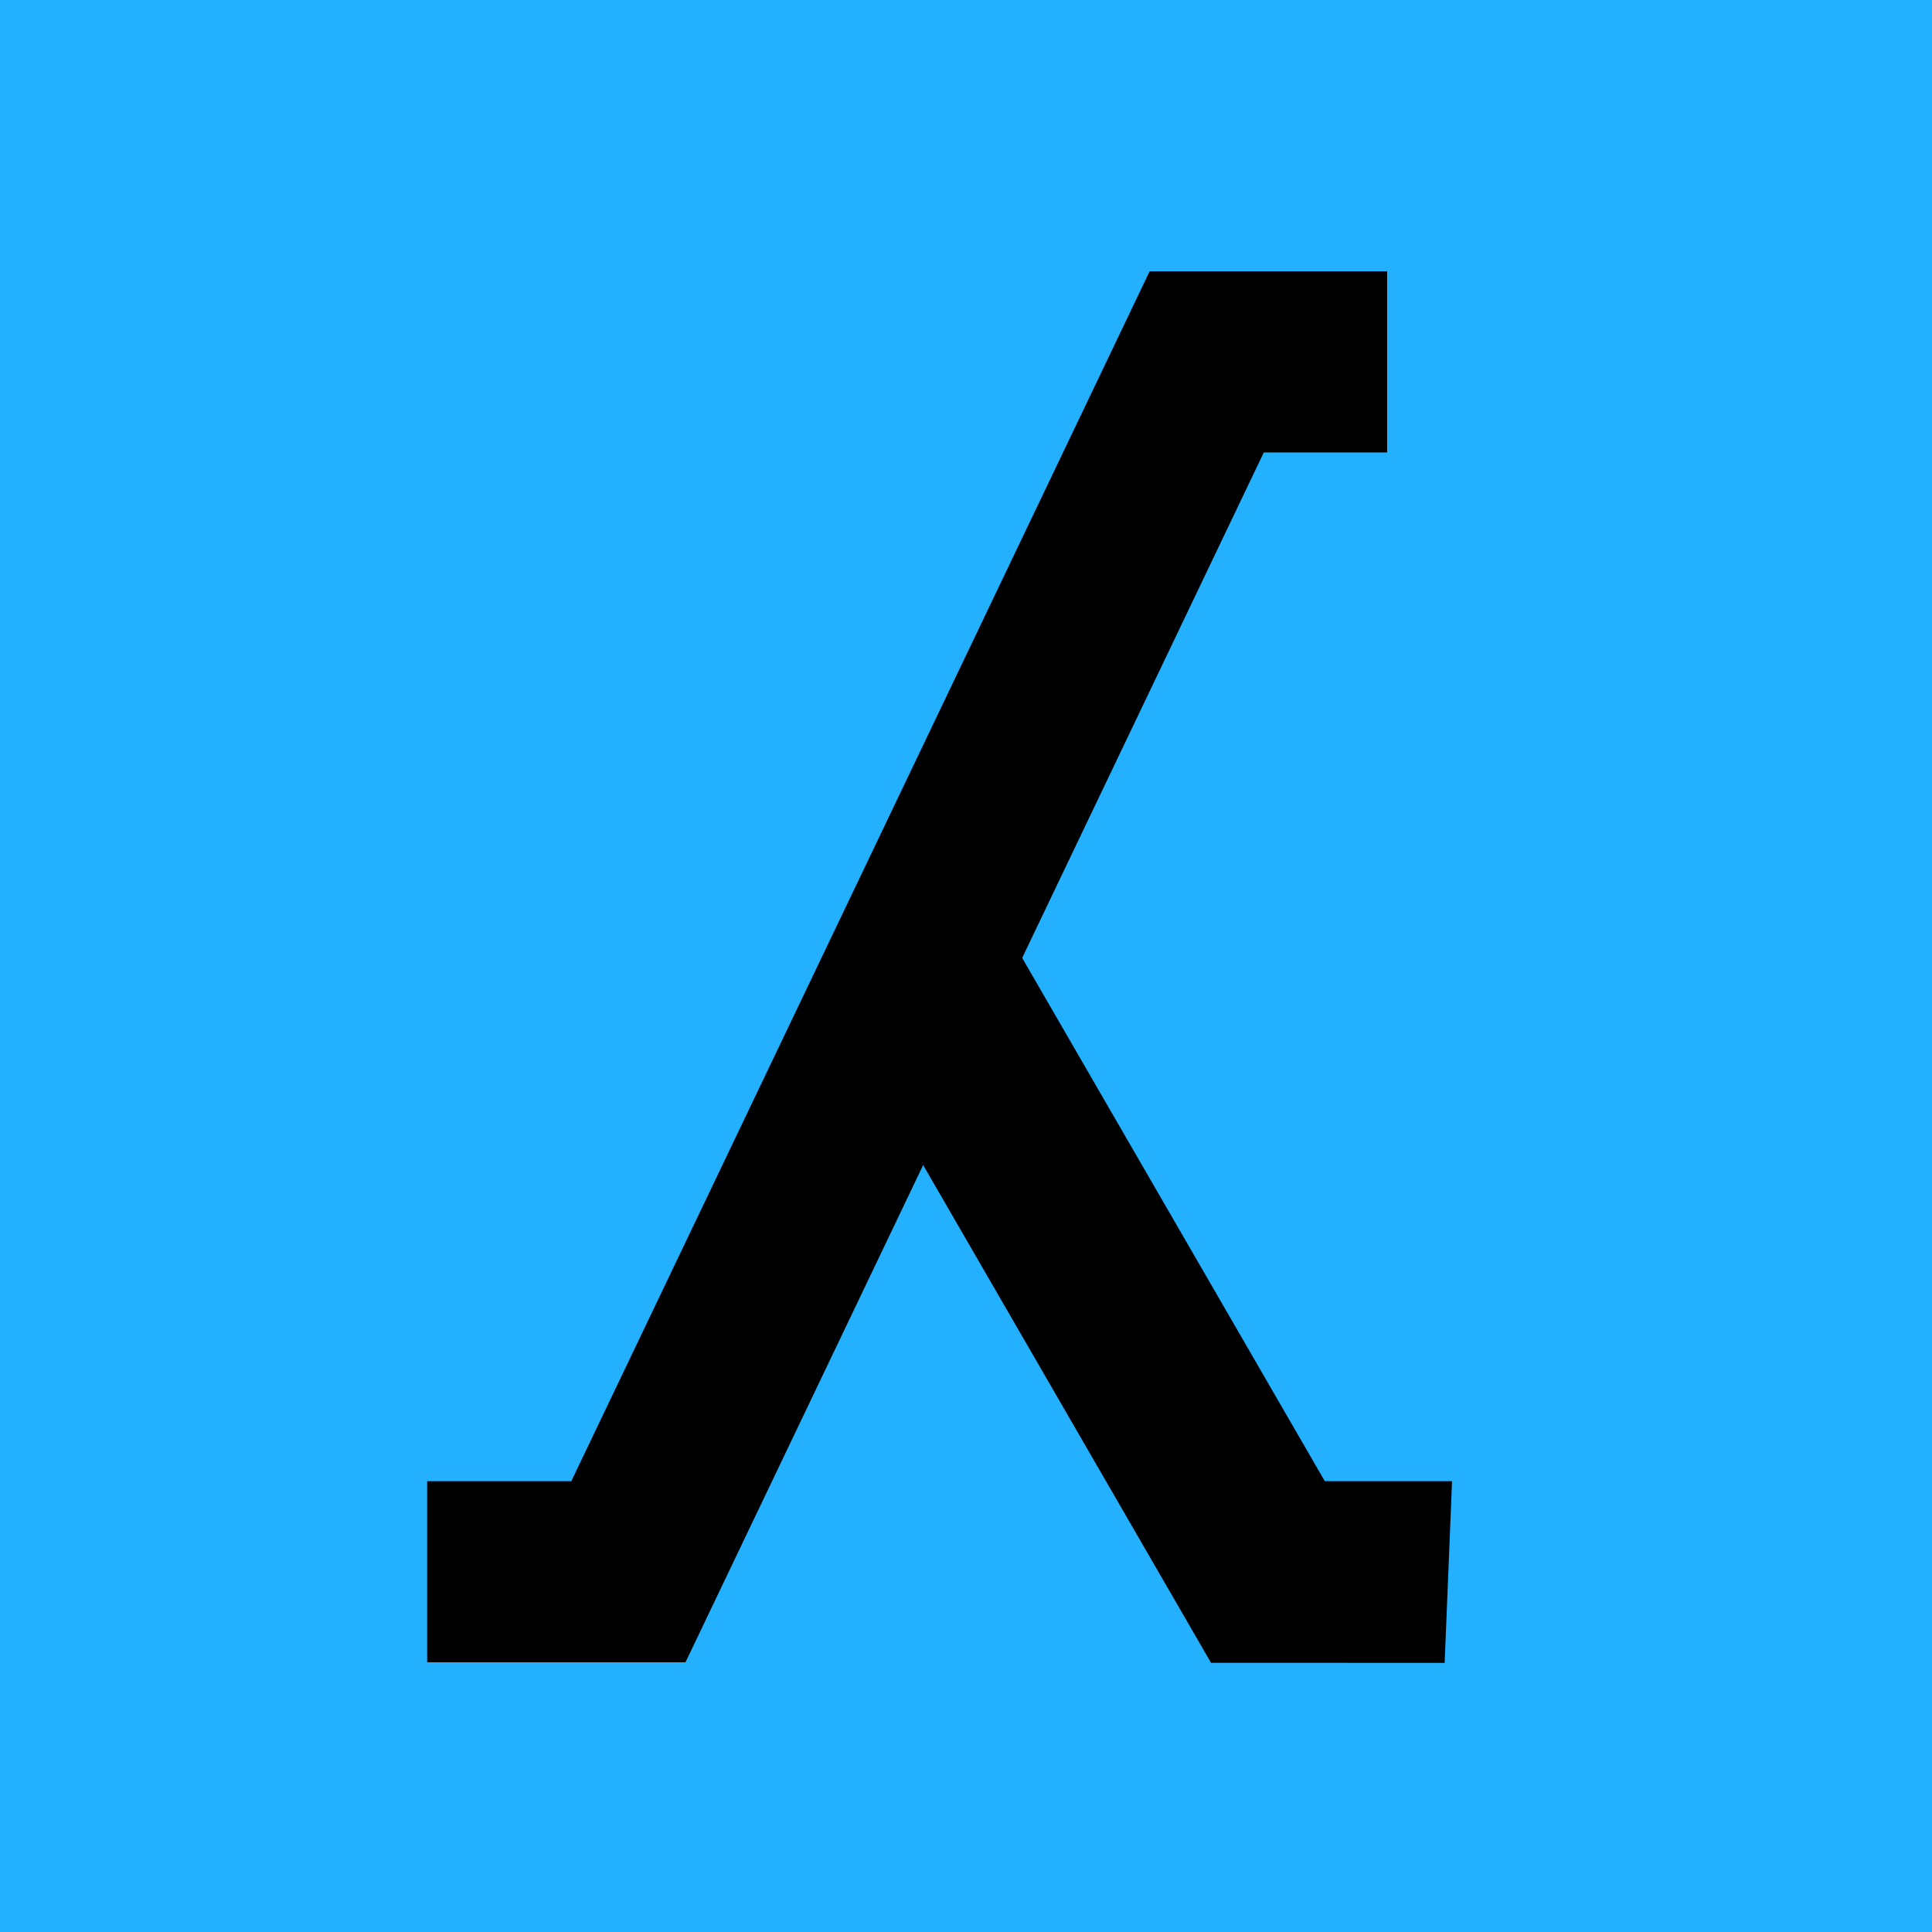
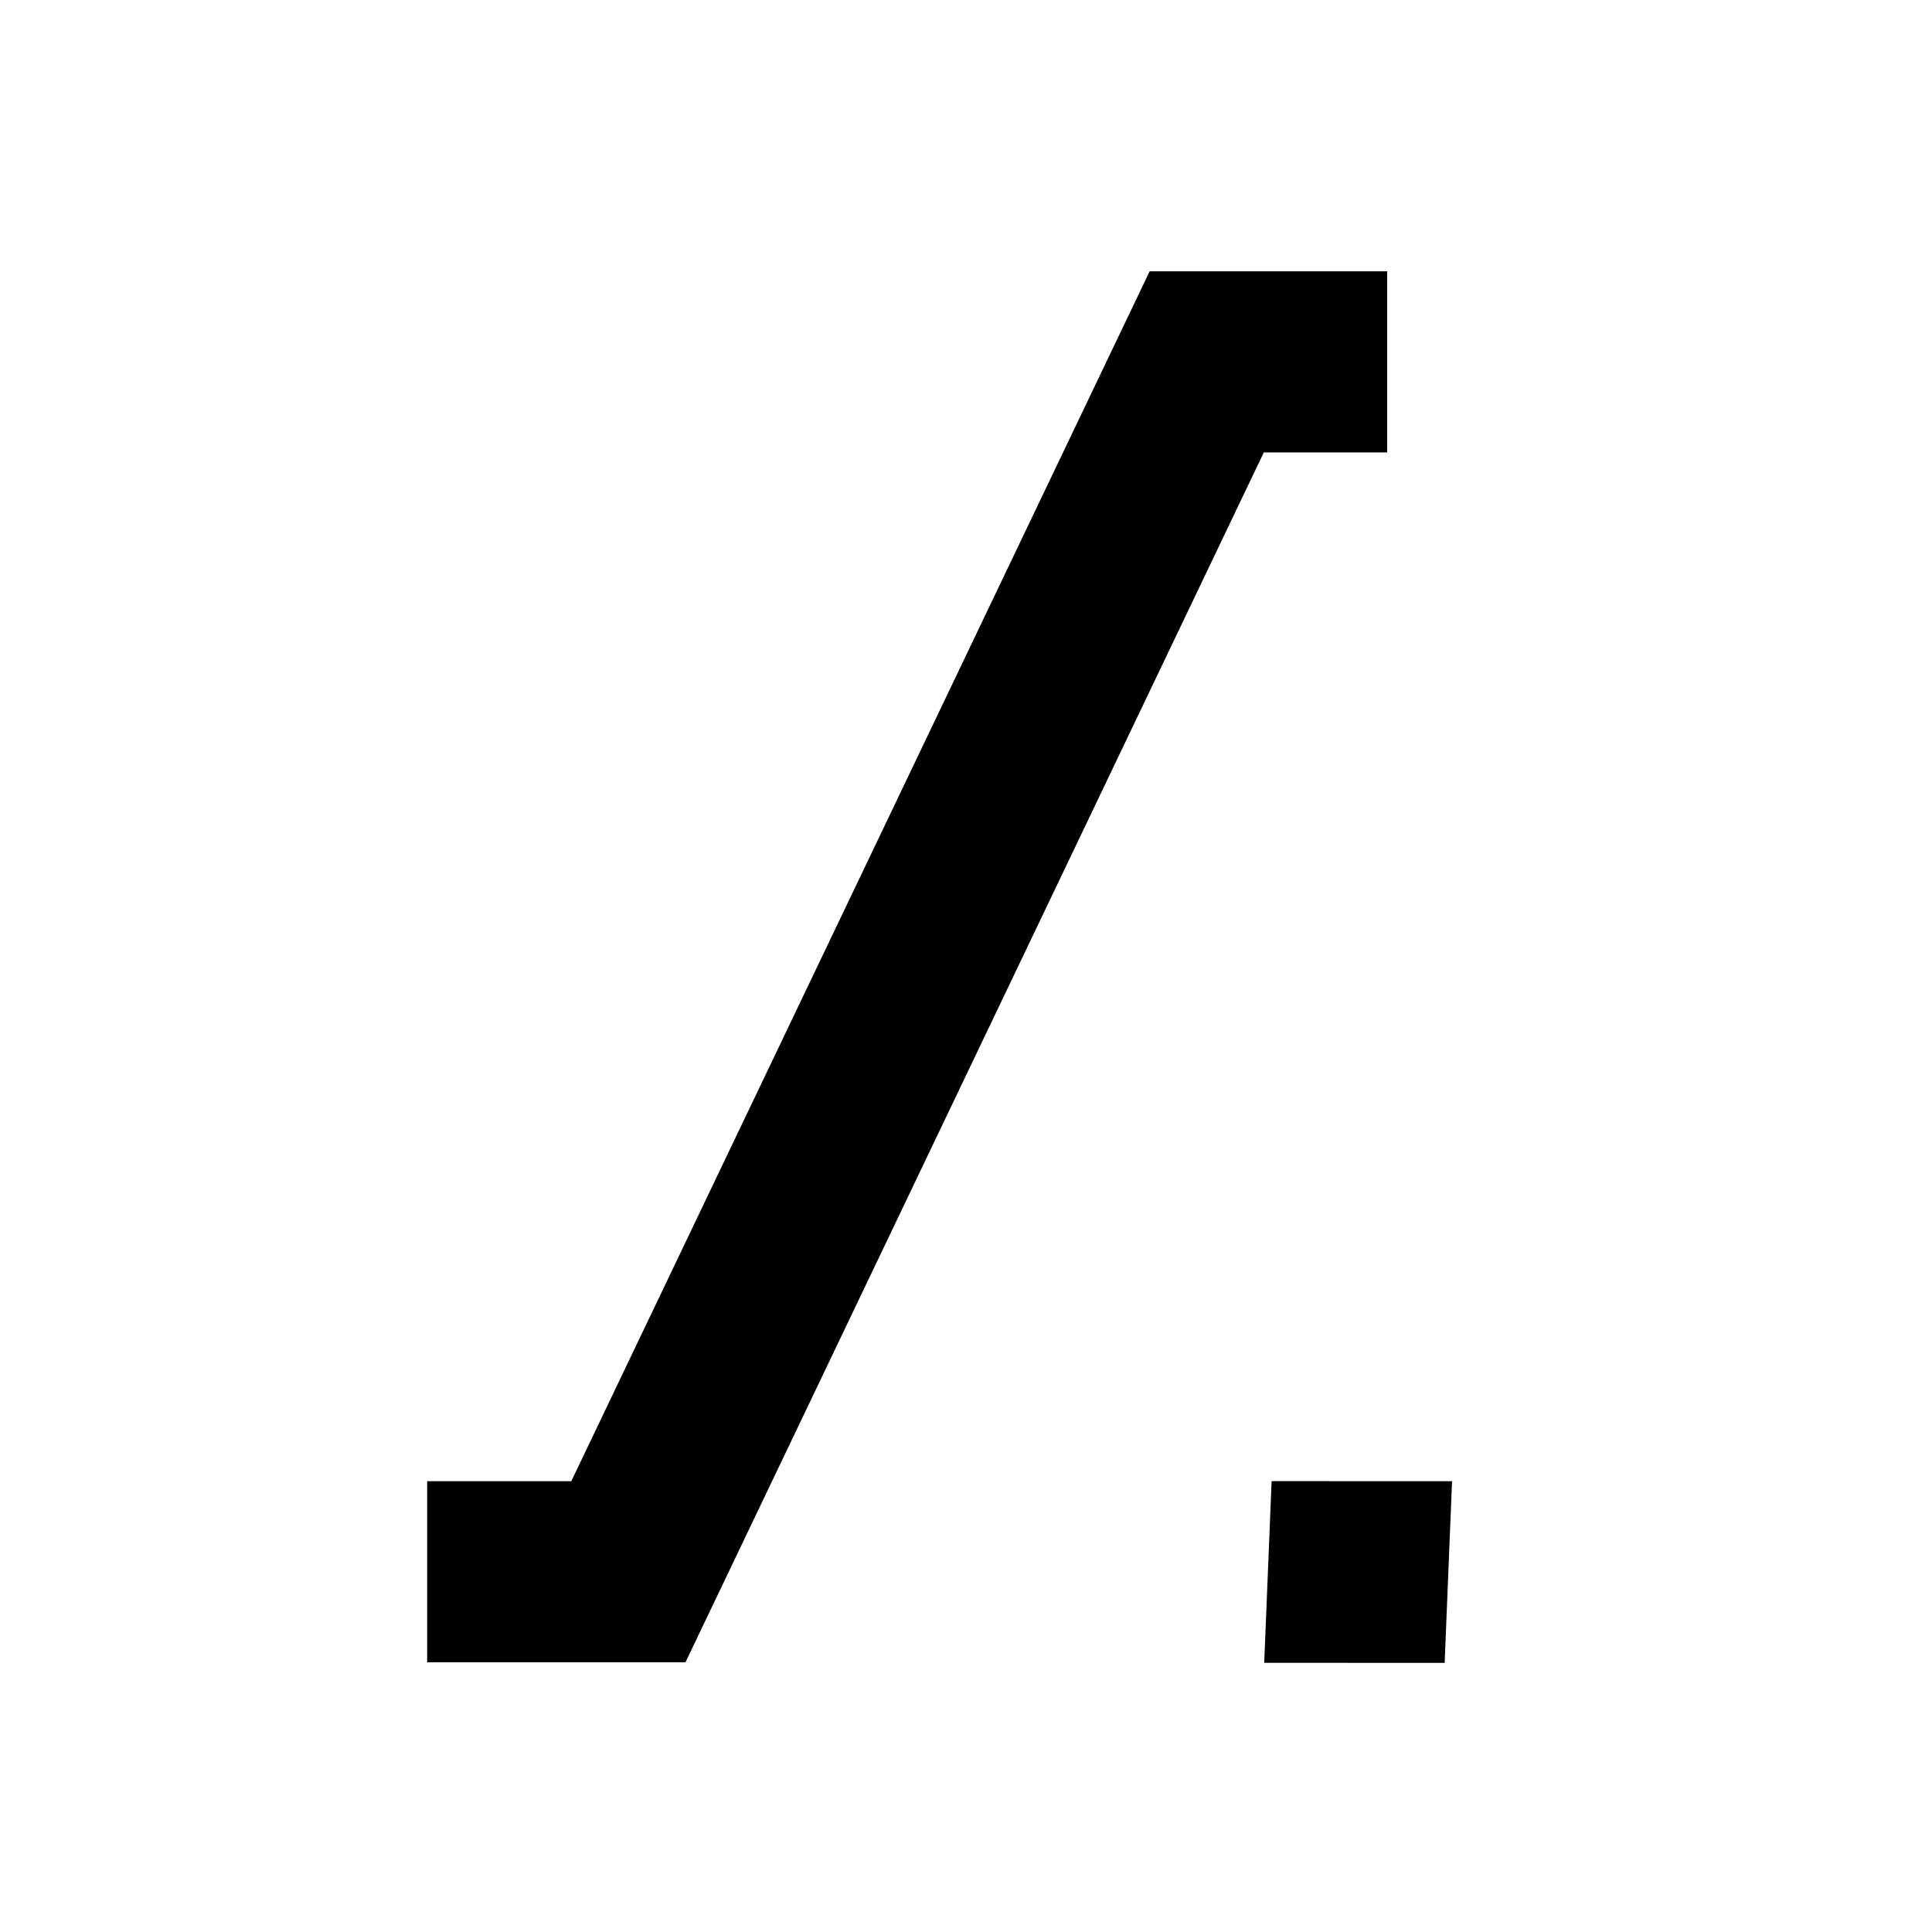
<svg xmlns="http://www.w3.org/2000/svg" width="100%" height="100%" viewBox="0 0 32 32" version="1.1" xml:space="preserve" style="fill-rule:evenodd;clip-rule:evenodd;stroke-miterlimit:2;">
  <g transform="matrix(1,0,0,1,-16,0)">
    <g transform="matrix(2.622,0,0,1.405,7.10543e-15,1.77636e-15)">
-       <rect x="0" y="0" width="24.405" height="22.78" style="fill:rgb(35,176,255);" />
-     </g>
+       </g>
    <g id="Lambda" transform="matrix(1,0,0,1,16,0)">
      <g transform="matrix(1,0,0,1,4.431,0)">
        <path d="M2.644,26.033L5.977,26.033L15.556,5.994L18.545,5.994" style="fill:none;stroke:black;stroke-width:3px;" />
      </g>
      <g transform="matrix(0.991,-0.019,-0.019,0.958,4.843,0.886)">
-         <path d="M19.831,26.648L16.814,26.587L10.763,16.007" style="fill:none;stroke:black;stroke-width:3.14px;" />
+         <path d="M19.831,26.648L16.814,26.587" style="fill:none;stroke:black;stroke-width:3.14px;" />
      </g>
    </g>
  </g>
</svg>